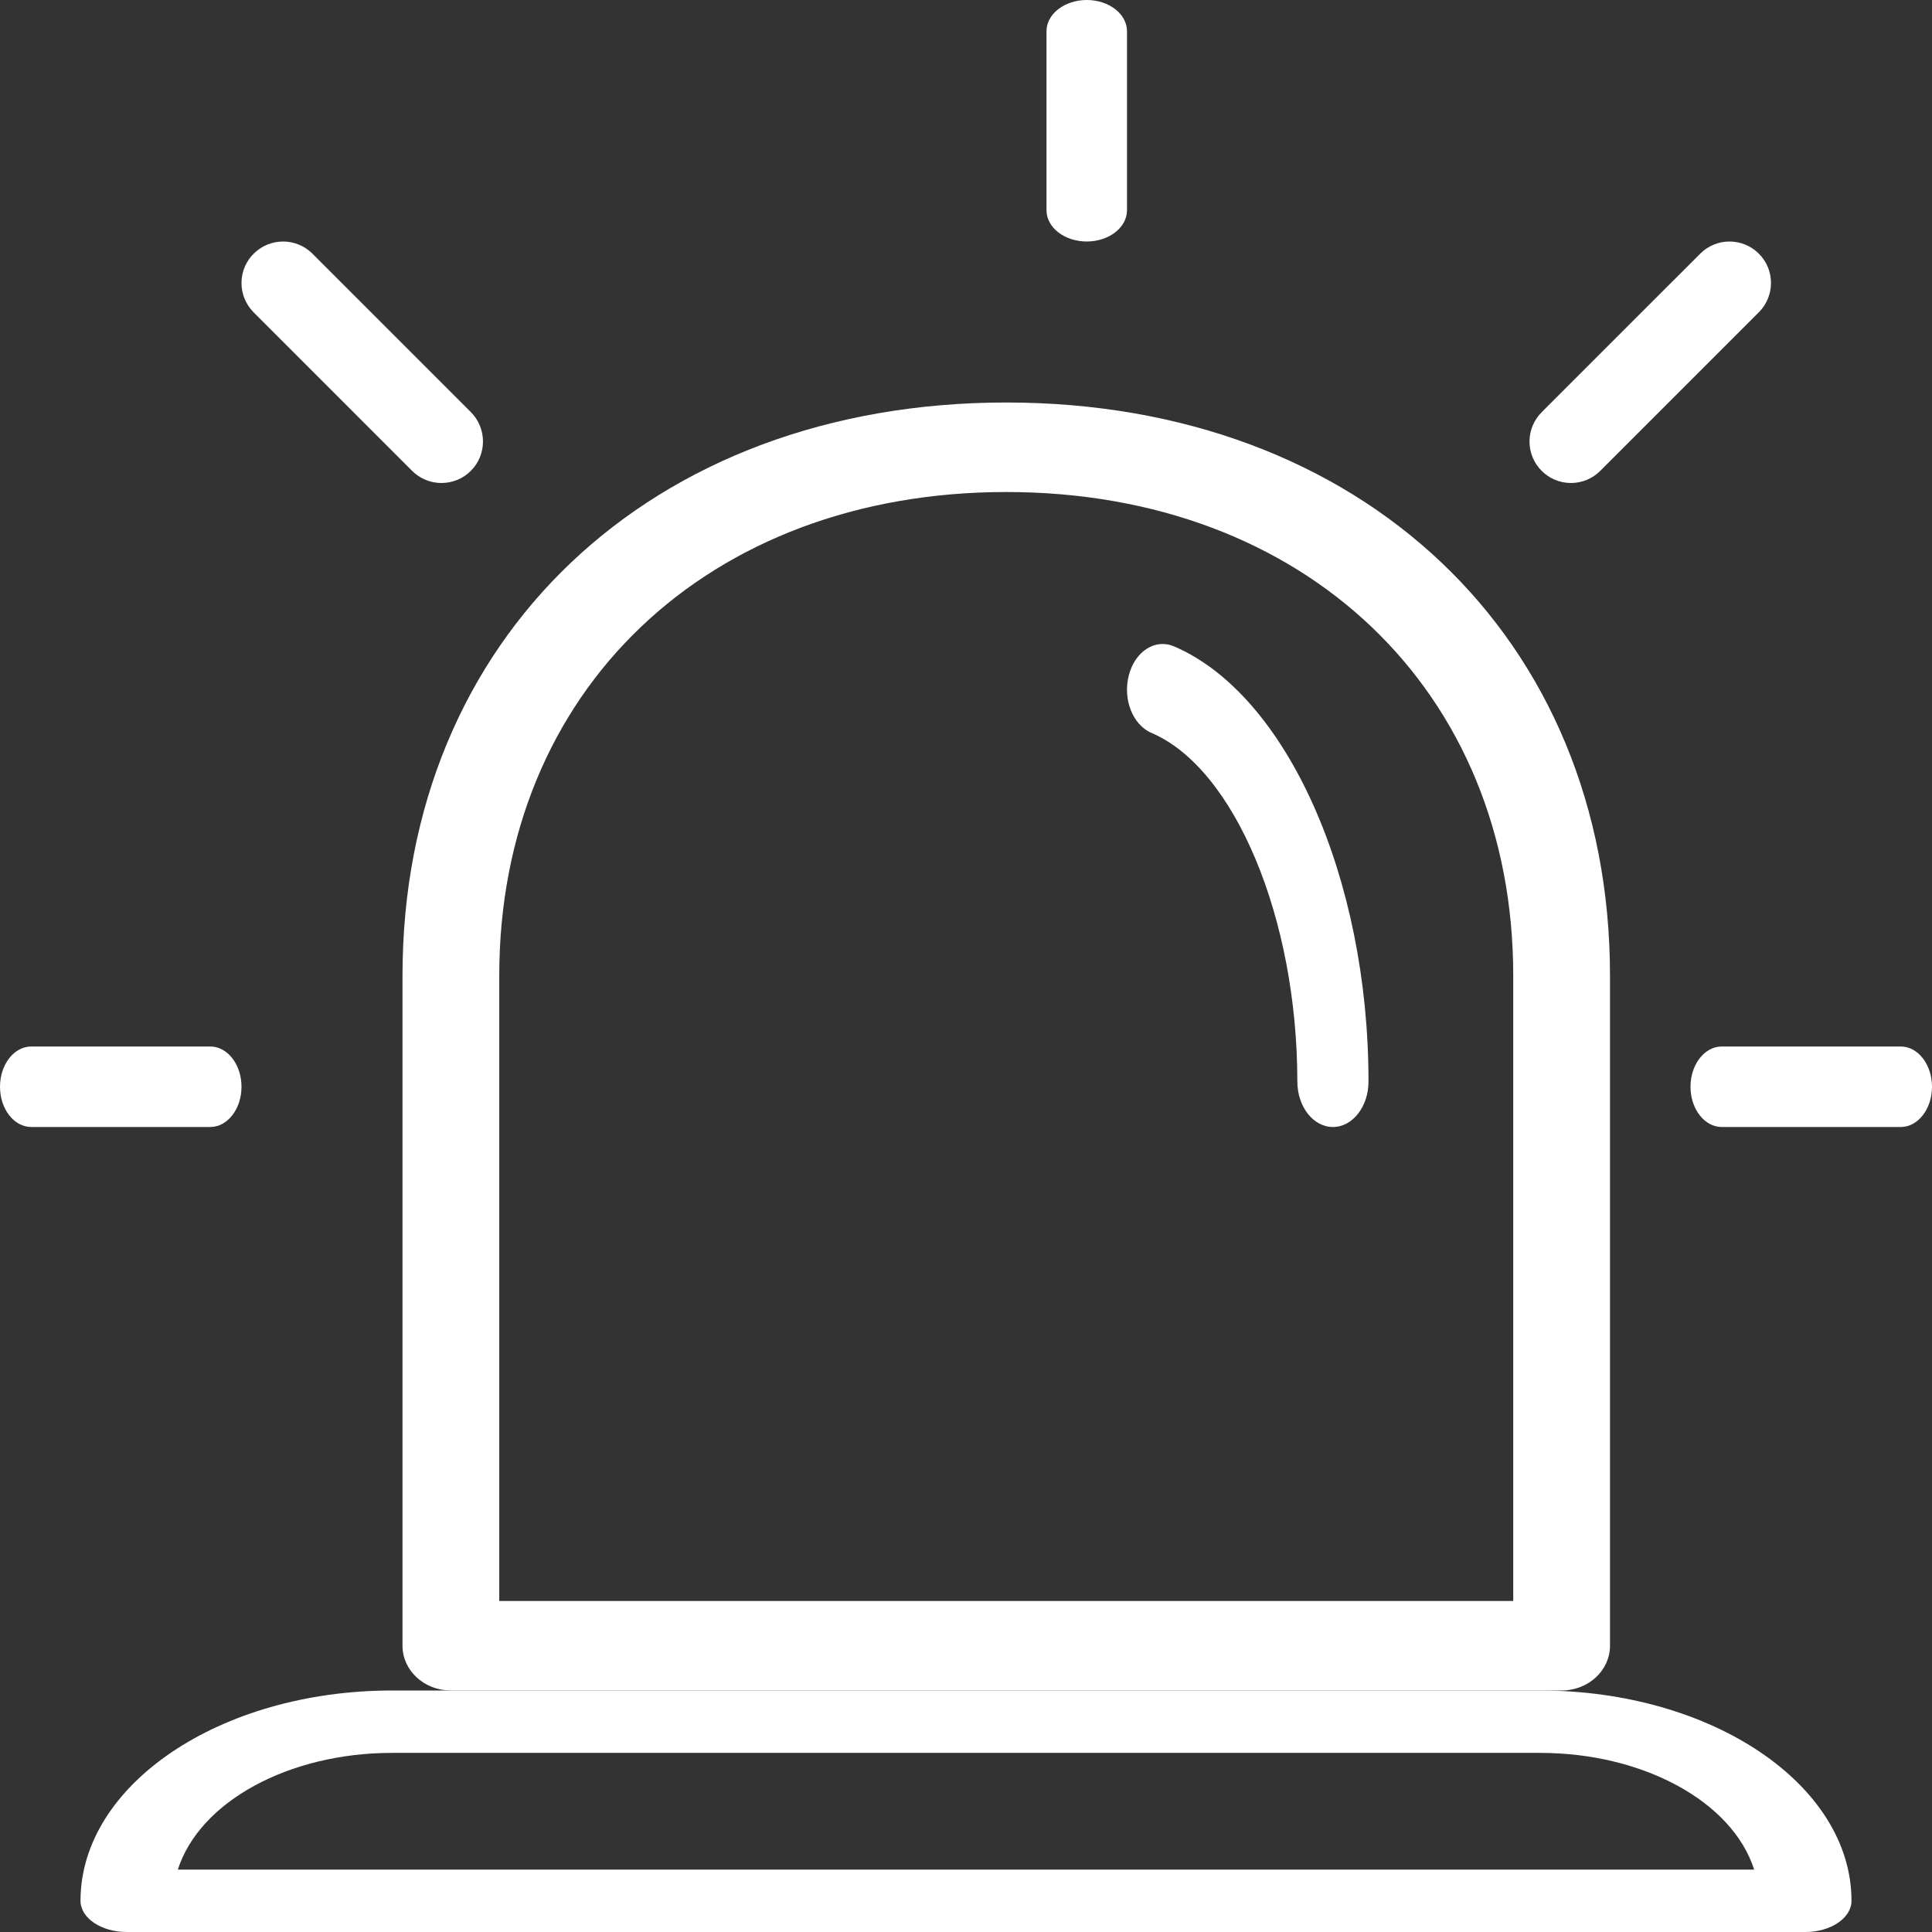
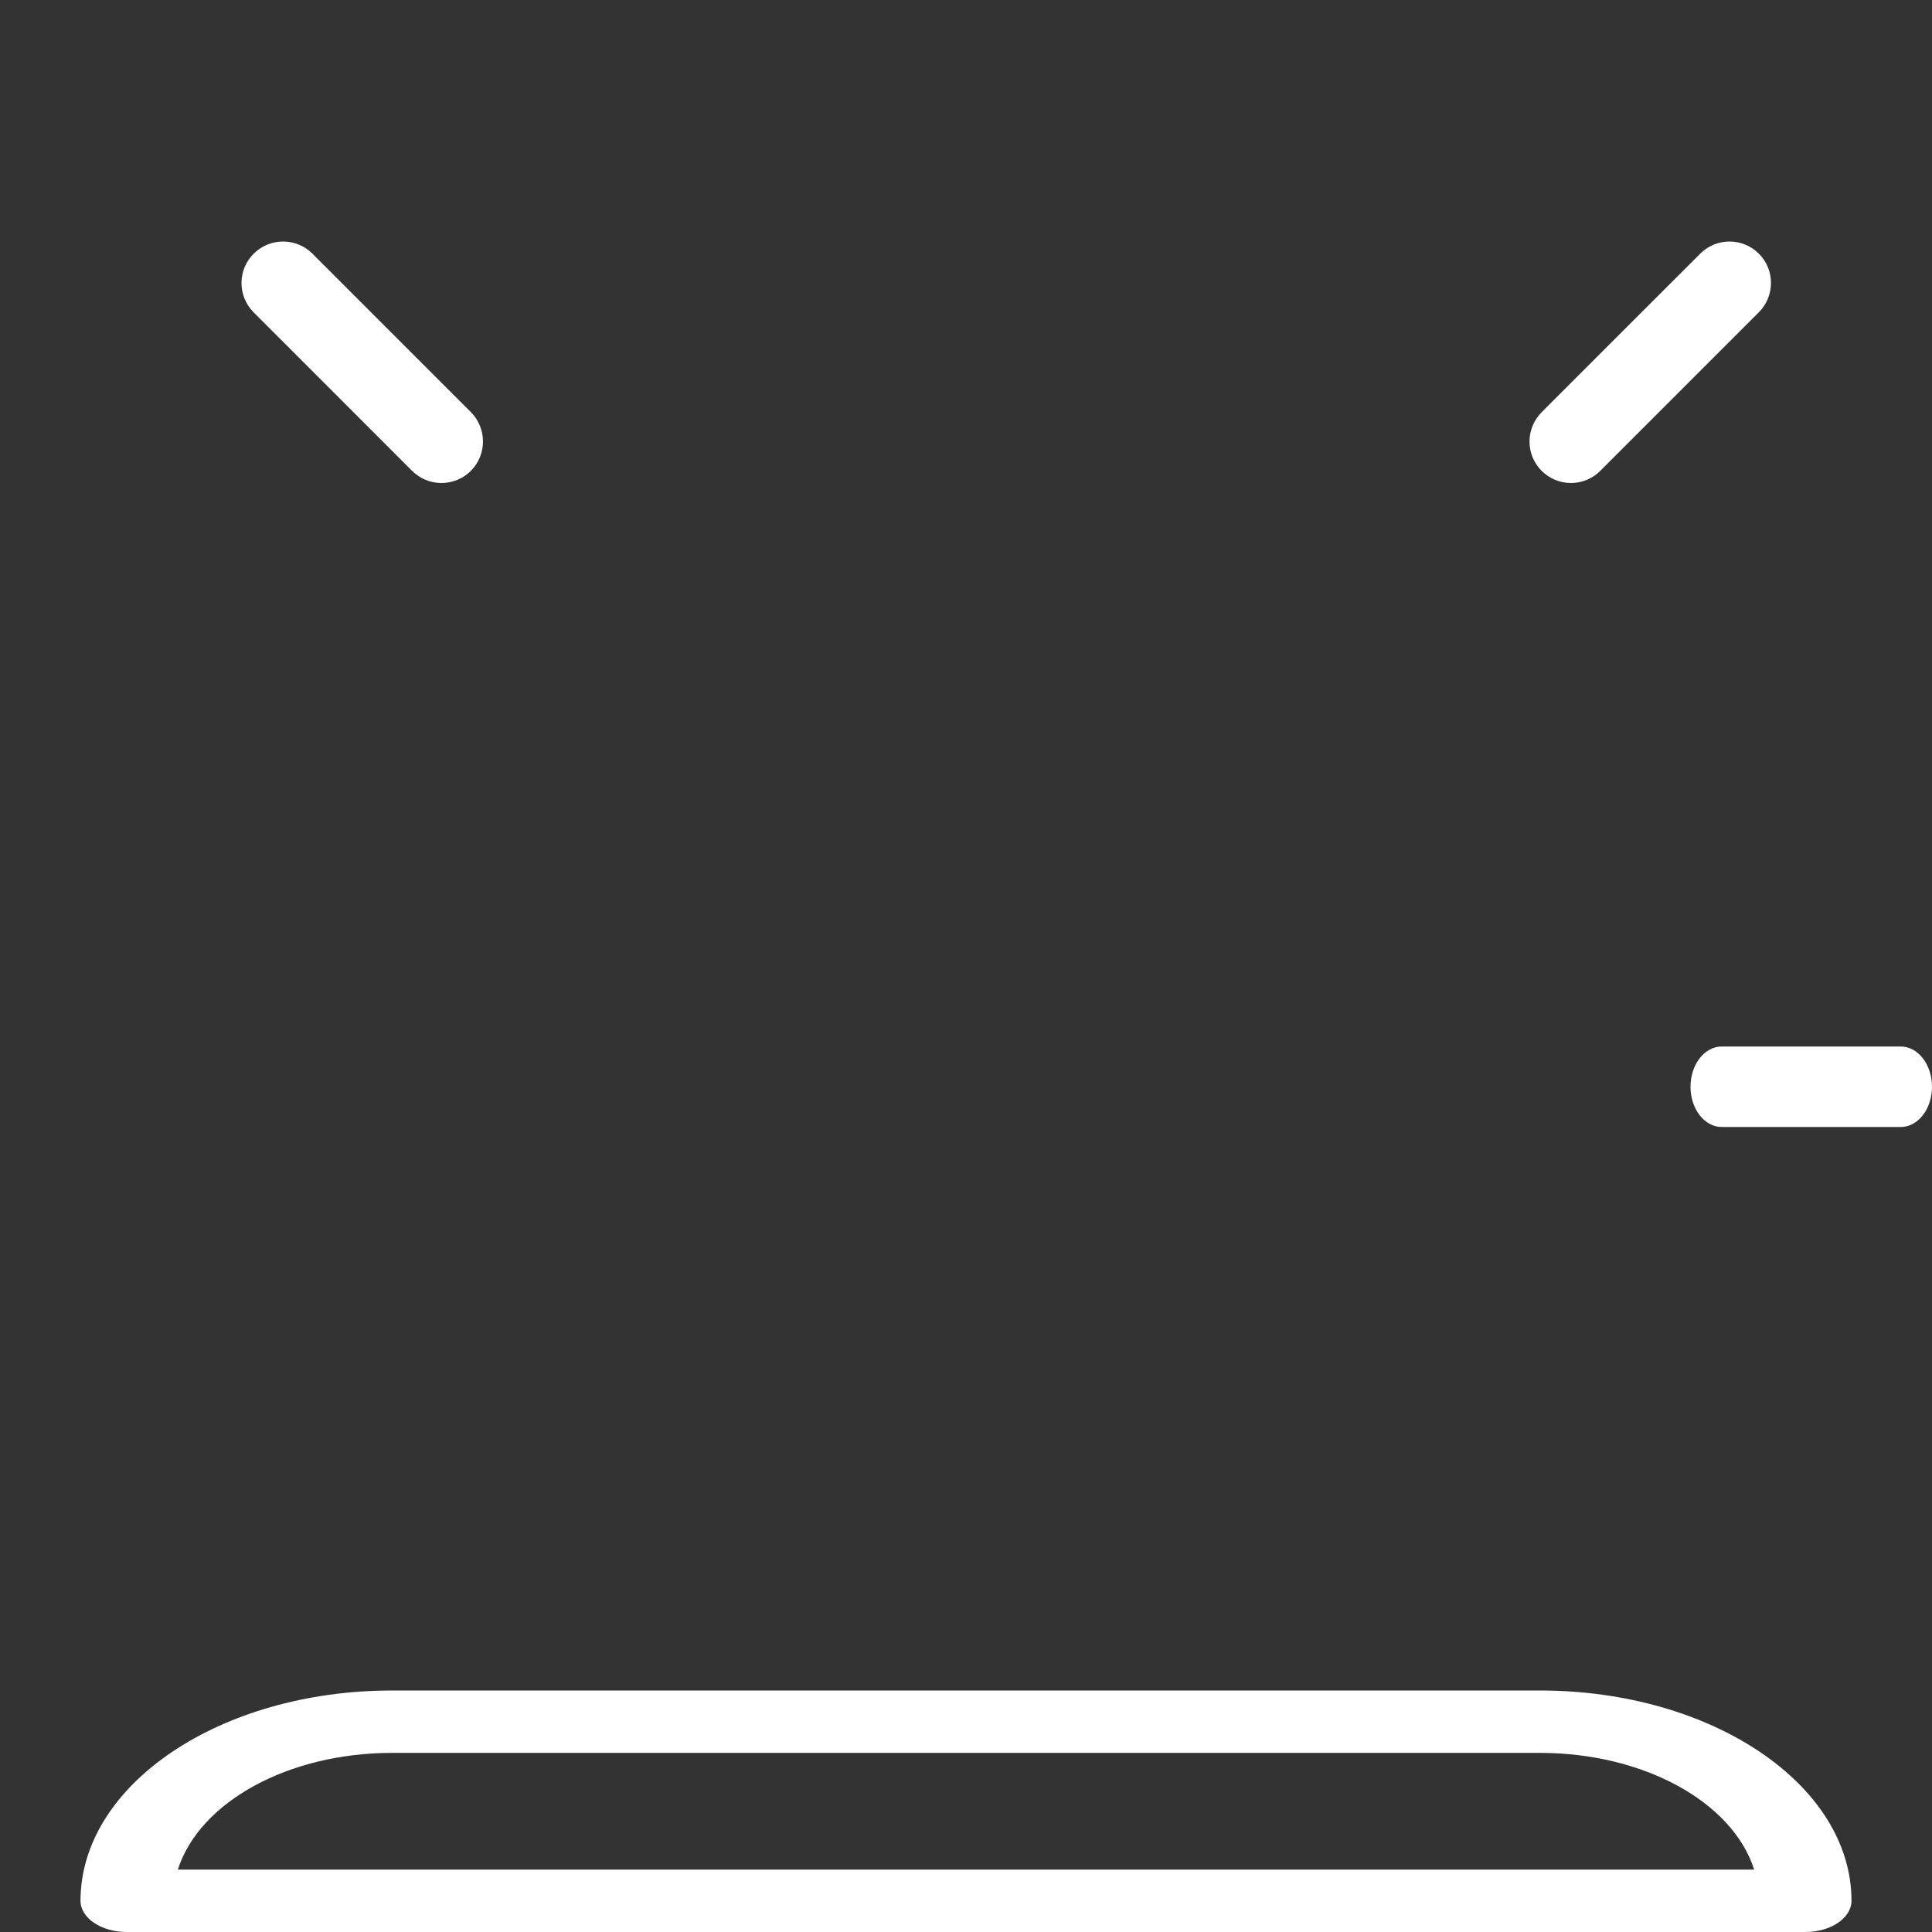
<svg xmlns="http://www.w3.org/2000/svg" width="24px" height="24px" viewBox="0 0 24 24" version="1.1">
  <rect x="0" y="0" width="24" height="24" fill="#333333" stroke="none" />
  <title>Group</title>
  <g id="Page-1-Copy" stroke="none" stroke-width="1" fill="none" fill-rule="evenodd">
    <g id="Home-V3" transform="translate(-484, -540)" fill="#FFFFFF" fill-rule="nonzero">
      <g id="Group-56" transform="translate(192, 354)">
        <g id="Group" transform="translate(292, 186)">
-           <path d="M19.399,21 L5.601,21 C5.269,21 5,20.751 5,20.444 L5,12.119 C5,7.928 8.085,5 12.5,5 C16.916,5 20,7.928 20,12.119 L20,20.444 C20,20.751 19.731,21 19.399,21 Z M6.202,19.888 L18.798,19.888 L18.798,12.119 C18.798,8.583 16.209,6.112 12.5,6.112 C8.792,6.112 6.202,8.583 6.202,12.119 L6.202,19.888 Z" id="Shape" />
-           <path d="M16.558,14 C16.314,14 16.116,13.747 16.116,13.435 C16.116,11.406 15.337,9.544 14.303,9.104 C14.071,9.005 13.945,8.685 14.023,8.388 C14.1,8.091 14.35,7.93 14.583,8.029 C15.983,8.627 17,10.9 17,13.435 C17,13.747 16.802,14 16.558,14 Z" id="Path" />
          <path d="M22.426,24 L1.574,24 C1.257,24 1,23.826 1,23.612 C1.002,22.17 2.732,21.002 4.866,21 L19.134,21 C21.268,21.002 22.998,22.17 23,23.612 C23,23.826 22.743,24 22.426,24 Z M2.209,23.225 L21.791,23.225 C21.52,22.38 20.414,21.776 19.134,21.775 L4.866,21.775 C3.586,21.776 2.48,22.38 2.209,23.225 Z" id="Shape" />
-           <path d="M2.612,14 L0.388,14 C0.174,14 0,13.776 0,13.5 C0,13.224 0.174,13 0.388,13 L2.612,13 C2.826,13 3,13.224 3,13.5 C3,13.776 2.826,14 2.612,14 Z" id="Path" />
          <path d="M5.484,6 C5.347,6 5.216,5.946 5.119,5.849 L3.145,3.874 C2.947,3.669 2.952,3.343 3.158,3.145 C3.358,2.952 3.675,2.952 3.875,3.145 L5.849,5.119 C6.05,5.321 6.05,5.648 5.849,5.849 C5.752,5.946 5.621,6 5.484,6 L5.484,6 Z" id="Path" />
-           <path d="M13.5,3 C13.224,3 13,2.826 13,2.612 L13,0.388 C13,0.174 13.224,0 13.5,0 C13.776,0 14,0.174 14,0.388 L14,2.612 C14,2.826 13.776,3 13.5,3 Z" id="Path" />
          <path d="M19.515,6 C19.231,6 19,5.769 19,5.485 C19,5.349 19.054,5.218 19.151,5.121 L21.121,3.151 C21.321,2.95 21.648,2.95 21.849,3.151 C22.05,3.351 22.05,3.678 21.849,3.879 L19.879,5.849 C19.783,5.946 19.651,6 19.515,6 L19.515,6 Z" id="Path" />
          <path d="M23.612,14 L21.388,14 C21.174,14 21,13.776 21,13.5 C21,13.224 21.174,13 21.388,13 L23.612,13 C23.826,13 24,13.224 24,13.5 C24,13.776 23.826,14 23.612,14 Z" id="Path" />
        </g>
      </g>
    </g>
  </g>
</svg>